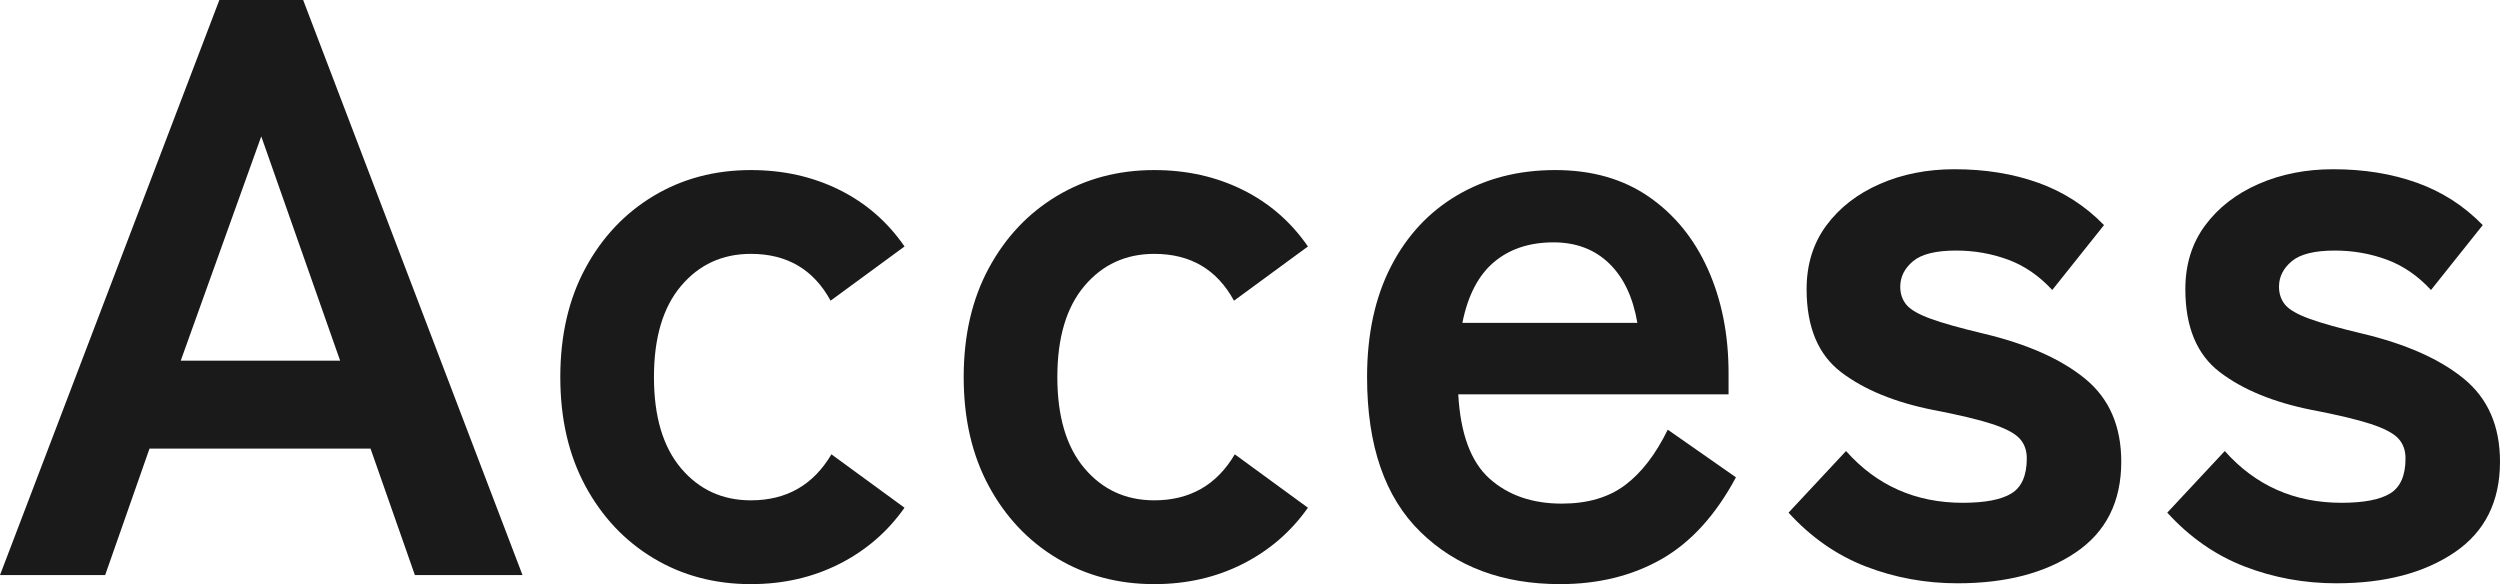
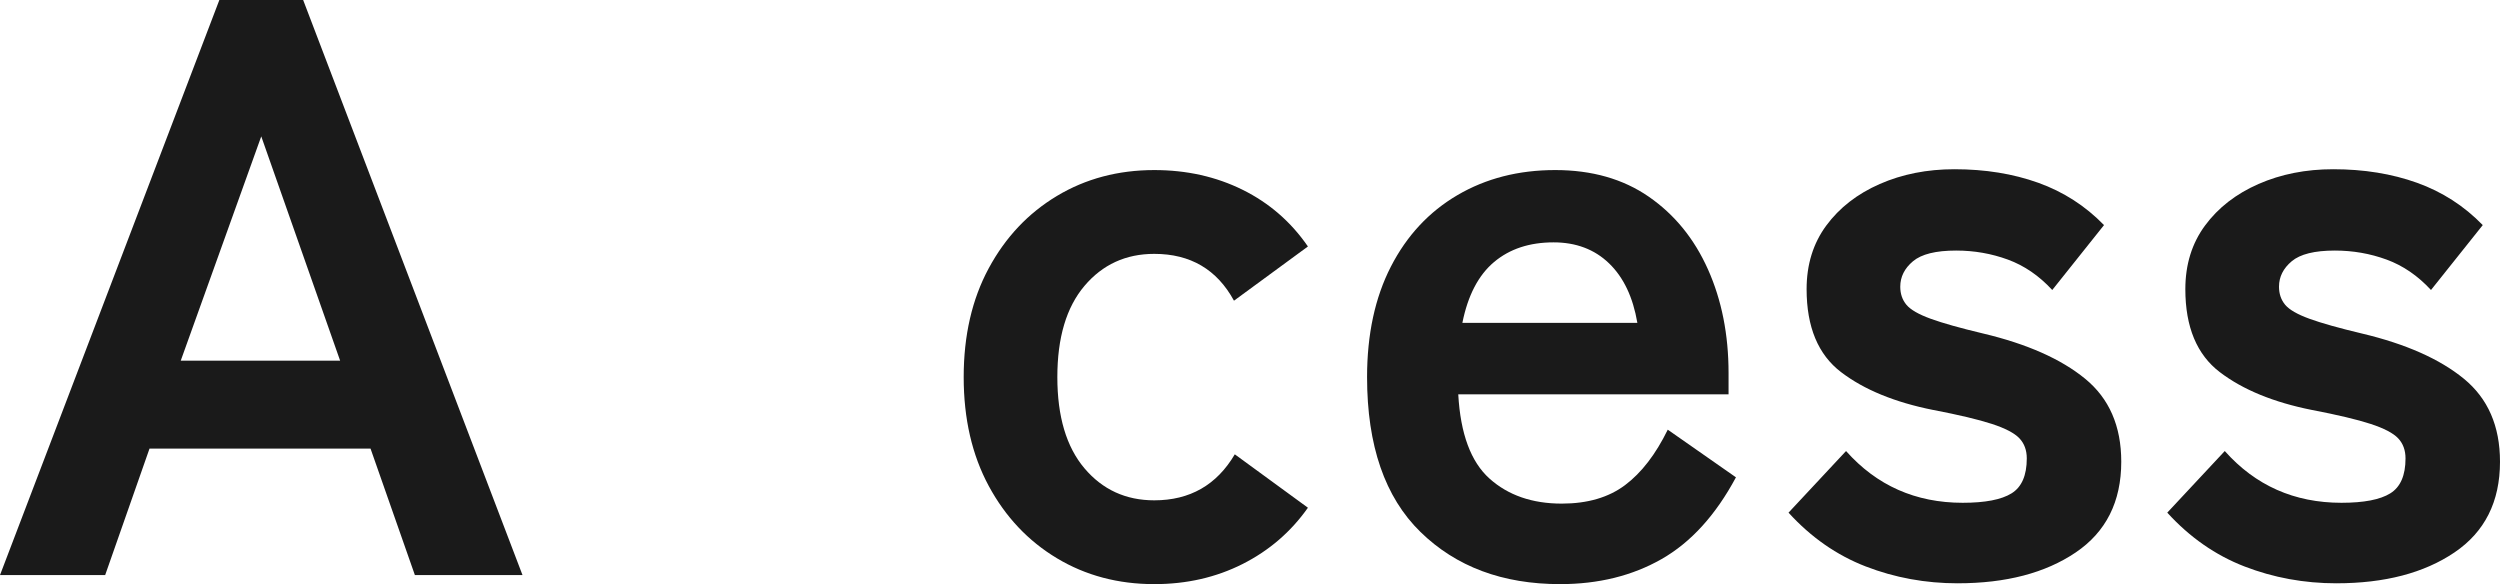
<svg xmlns="http://www.w3.org/2000/svg" id="_レイヤー_2" data-name="レイヤー 2" viewBox="0 0 365.16 85.32">
  <defs>
    <style>
      .cls-1 {
        fill: #1a1a1a;
      }
    </style>
  </defs>
  <g id="contents">
    <g>
      <path class="cls-1" d="M0,84L32.04,0h12.24l32.04,84h-15.72l-6.48-18.48H21.84l-6.48,18.48H0ZM26.4,52.68h23.28l-11.52-32.76-11.76,32.76Z" />
-       <path class="cls-1" d="M109.68,85.32c-5.28,0-10.02-1.26-14.22-3.78-4.2-2.52-7.52-6.04-9.96-10.56-2.44-4.52-3.66-9.82-3.66-15.9s1.22-11.38,3.66-15.9c2.44-4.52,5.76-8.04,9.96-10.56,4.2-2.52,8.94-3.78,14.22-3.78,4.72,0,9.02.96,12.9,2.88,3.88,1.92,7.06,4.68,9.54,8.28l-10.8,7.92c-2.48-4.56-6.36-6.84-11.64-6.84-4.16,0-7.56,1.56-10.2,4.68s-3.96,7.56-3.96,13.32,1.32,10.2,3.96,13.32c2.64,3.12,6.04,4.68,10.2,4.68,5.2,0,9.12-2.24,11.76-6.72l10.68,7.8c-2.48,3.52-5.66,6.26-9.54,8.22-3.88,1.96-8.18,2.94-12.9,2.94Z" />
      <path class="cls-1" d="M168.6,85.32c-5.28,0-10.02-1.26-14.22-3.78-4.2-2.52-7.52-6.04-9.96-10.56-2.44-4.52-3.66-9.82-3.66-15.9s1.22-11.38,3.66-15.9c2.44-4.52,5.76-8.04,9.96-10.56,4.2-2.52,8.94-3.78,14.22-3.78,4.72,0,9.02.96,12.9,2.88,3.88,1.92,7.06,4.68,9.54,8.28l-10.8,7.92c-2.48-4.56-6.36-6.84-11.64-6.84-4.16,0-7.56,1.56-10.2,4.68s-3.96,7.56-3.96,13.32,1.32,10.2,3.96,13.32c2.64,3.12,6.04,4.68,10.2,4.68,5.2,0,9.12-2.24,11.76-6.72l10.68,7.8c-2.48,3.52-5.66,6.26-9.54,8.22-3.88,1.96-8.18,2.94-12.9,2.94Z" />
      <path class="cls-1" d="M227.88,85.32c-8.4,0-15.2-2.54-20.4-7.62-5.2-5.08-7.8-12.62-7.8-22.62,0-6.24,1.16-11.62,3.48-16.14,2.32-4.52,5.56-8,9.72-10.44,4.16-2.44,8.92-3.66,14.28-3.66s9.92,1.3,13.68,3.9c3.76,2.6,6.64,6.14,8.64,10.62,2,4.48,3,9.52,3,15.12v3.12h-39.48c.32,5.76,1.84,9.86,4.56,12.3,2.72,2.44,6.24,3.66,10.56,3.66,3.76,0,6.84-.9,9.24-2.7,2.4-1.8,4.48-4.5,6.24-8.1l9.96,6.96c-2.96,5.52-6.58,9.5-10.86,11.94-4.28,2.44-9.22,3.66-14.82,3.66ZM213.6,47.16h25.56c-.64-3.76-2.02-6.66-4.14-8.7-2.12-2.04-4.82-3.06-8.1-3.06-3.52,0-6.42.96-8.7,2.88-2.28,1.92-3.82,4.88-4.62,8.88Z" />
      <path class="cls-1" d="M285.96,85.2c-4.72,0-9.2-.82-13.44-2.46-4.24-1.64-8-4.26-11.28-7.86l8.4-9c4.48,5.04,10.16,7.56,17.04,7.56,3.28,0,5.66-.46,7.14-1.38,1.48-.92,2.22-2.62,2.22-5.1,0-1.2-.36-2.18-1.08-2.94-.72-.76-2.06-1.46-4.02-2.1-1.96-.64-4.82-1.32-8.58-2.04-5.6-1.12-10.08-2.96-13.44-5.52s-5.04-6.6-5.04-12.12c0-3.6.96-6.7,2.88-9.3,1.92-2.6,4.52-4.62,7.8-6.06,3.28-1.44,6.92-2.16,10.92-2.16,4.48,0,8.56.66,12.24,1.98,3.68,1.32,6.88,3.38,9.6,6.18l-7.56,9.48c-1.92-2.08-4.08-3.56-6.48-4.44-2.4-.88-4.92-1.32-7.56-1.32-2.96,0-5.06.52-6.3,1.56-1.24,1.04-1.86,2.28-1.86,3.72,0,1.04.3,1.92.9,2.64s1.78,1.4,3.54,2.04c1.76.64,4.32,1.36,7.68,2.16,6.4,1.52,11.36,3.72,14.88,6.6,3.52,2.88,5.28,6.92,5.28,12.12,0,5.84-2.22,10.26-6.66,13.26-4.44,3-10.18,4.5-17.22,4.5Z" />
      <path class="cls-1" d="M341.28,85.2c-4.72,0-9.2-.82-13.44-2.46-4.24-1.64-8-4.26-11.28-7.86l8.4-9c4.48,5.04,10.16,7.56,17.04,7.56,3.28,0,5.66-.46,7.14-1.38,1.48-.92,2.22-2.62,2.22-5.1,0-1.2-.36-2.18-1.08-2.94-.72-.76-2.06-1.46-4.02-2.1-1.96-.64-4.82-1.32-8.58-2.04-5.6-1.12-10.08-2.96-13.44-5.52s-5.04-6.6-5.04-12.12c0-3.6.96-6.7,2.88-9.3,1.92-2.6,4.52-4.62,7.8-6.06,3.28-1.44,6.92-2.16,10.92-2.16,4.48,0,8.56.66,12.24,1.98,3.68,1.32,6.88,3.38,9.6,6.18l-7.56,9.48c-1.92-2.08-4.08-3.56-6.48-4.44-2.4-.88-4.92-1.32-7.56-1.32-2.96,0-5.06.52-6.3,1.56-1.24,1.04-1.86,2.28-1.86,3.72,0,1.04.3,1.92.9,2.64s1.78,1.4,3.54,2.04c1.76.64,4.32,1.36,7.68,2.16,6.4,1.52,11.36,3.72,14.88,6.6,3.52,2.88,5.28,6.92,5.28,12.12,0,5.84-2.22,10.26-6.66,13.26-4.44,3-10.18,4.5-17.22,4.5Z" />
    </g>
  </g>
</svg>